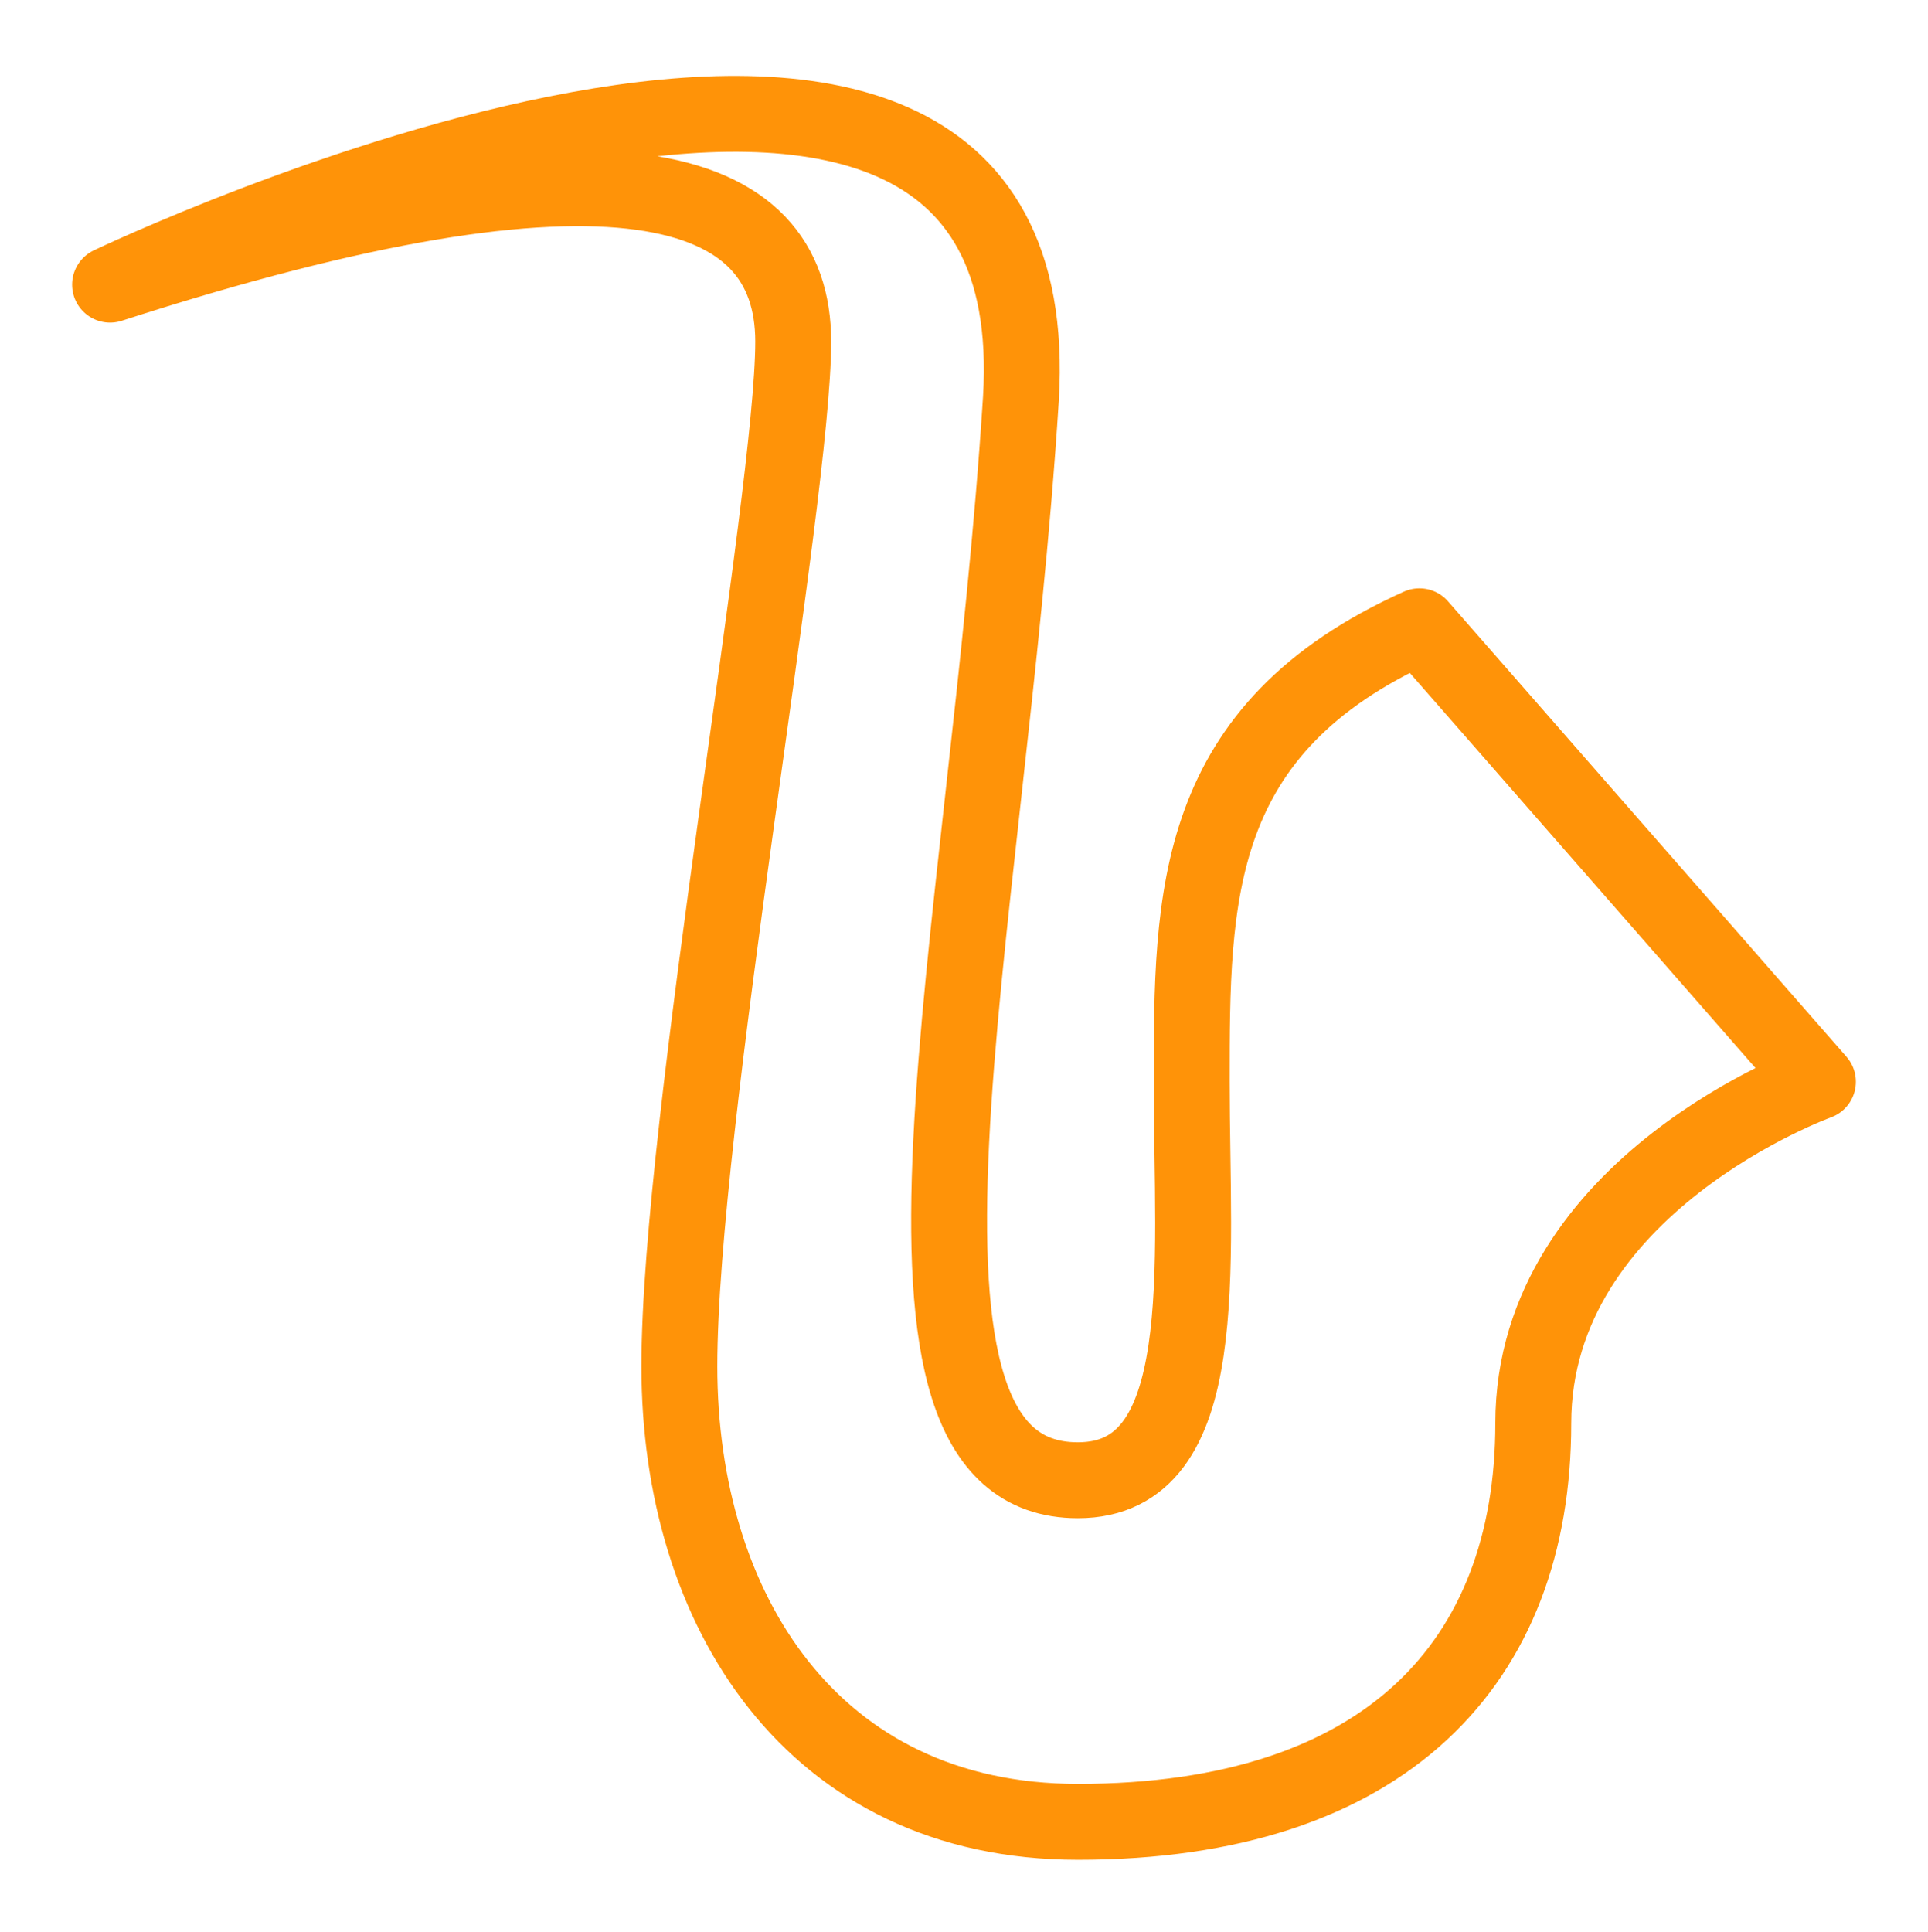
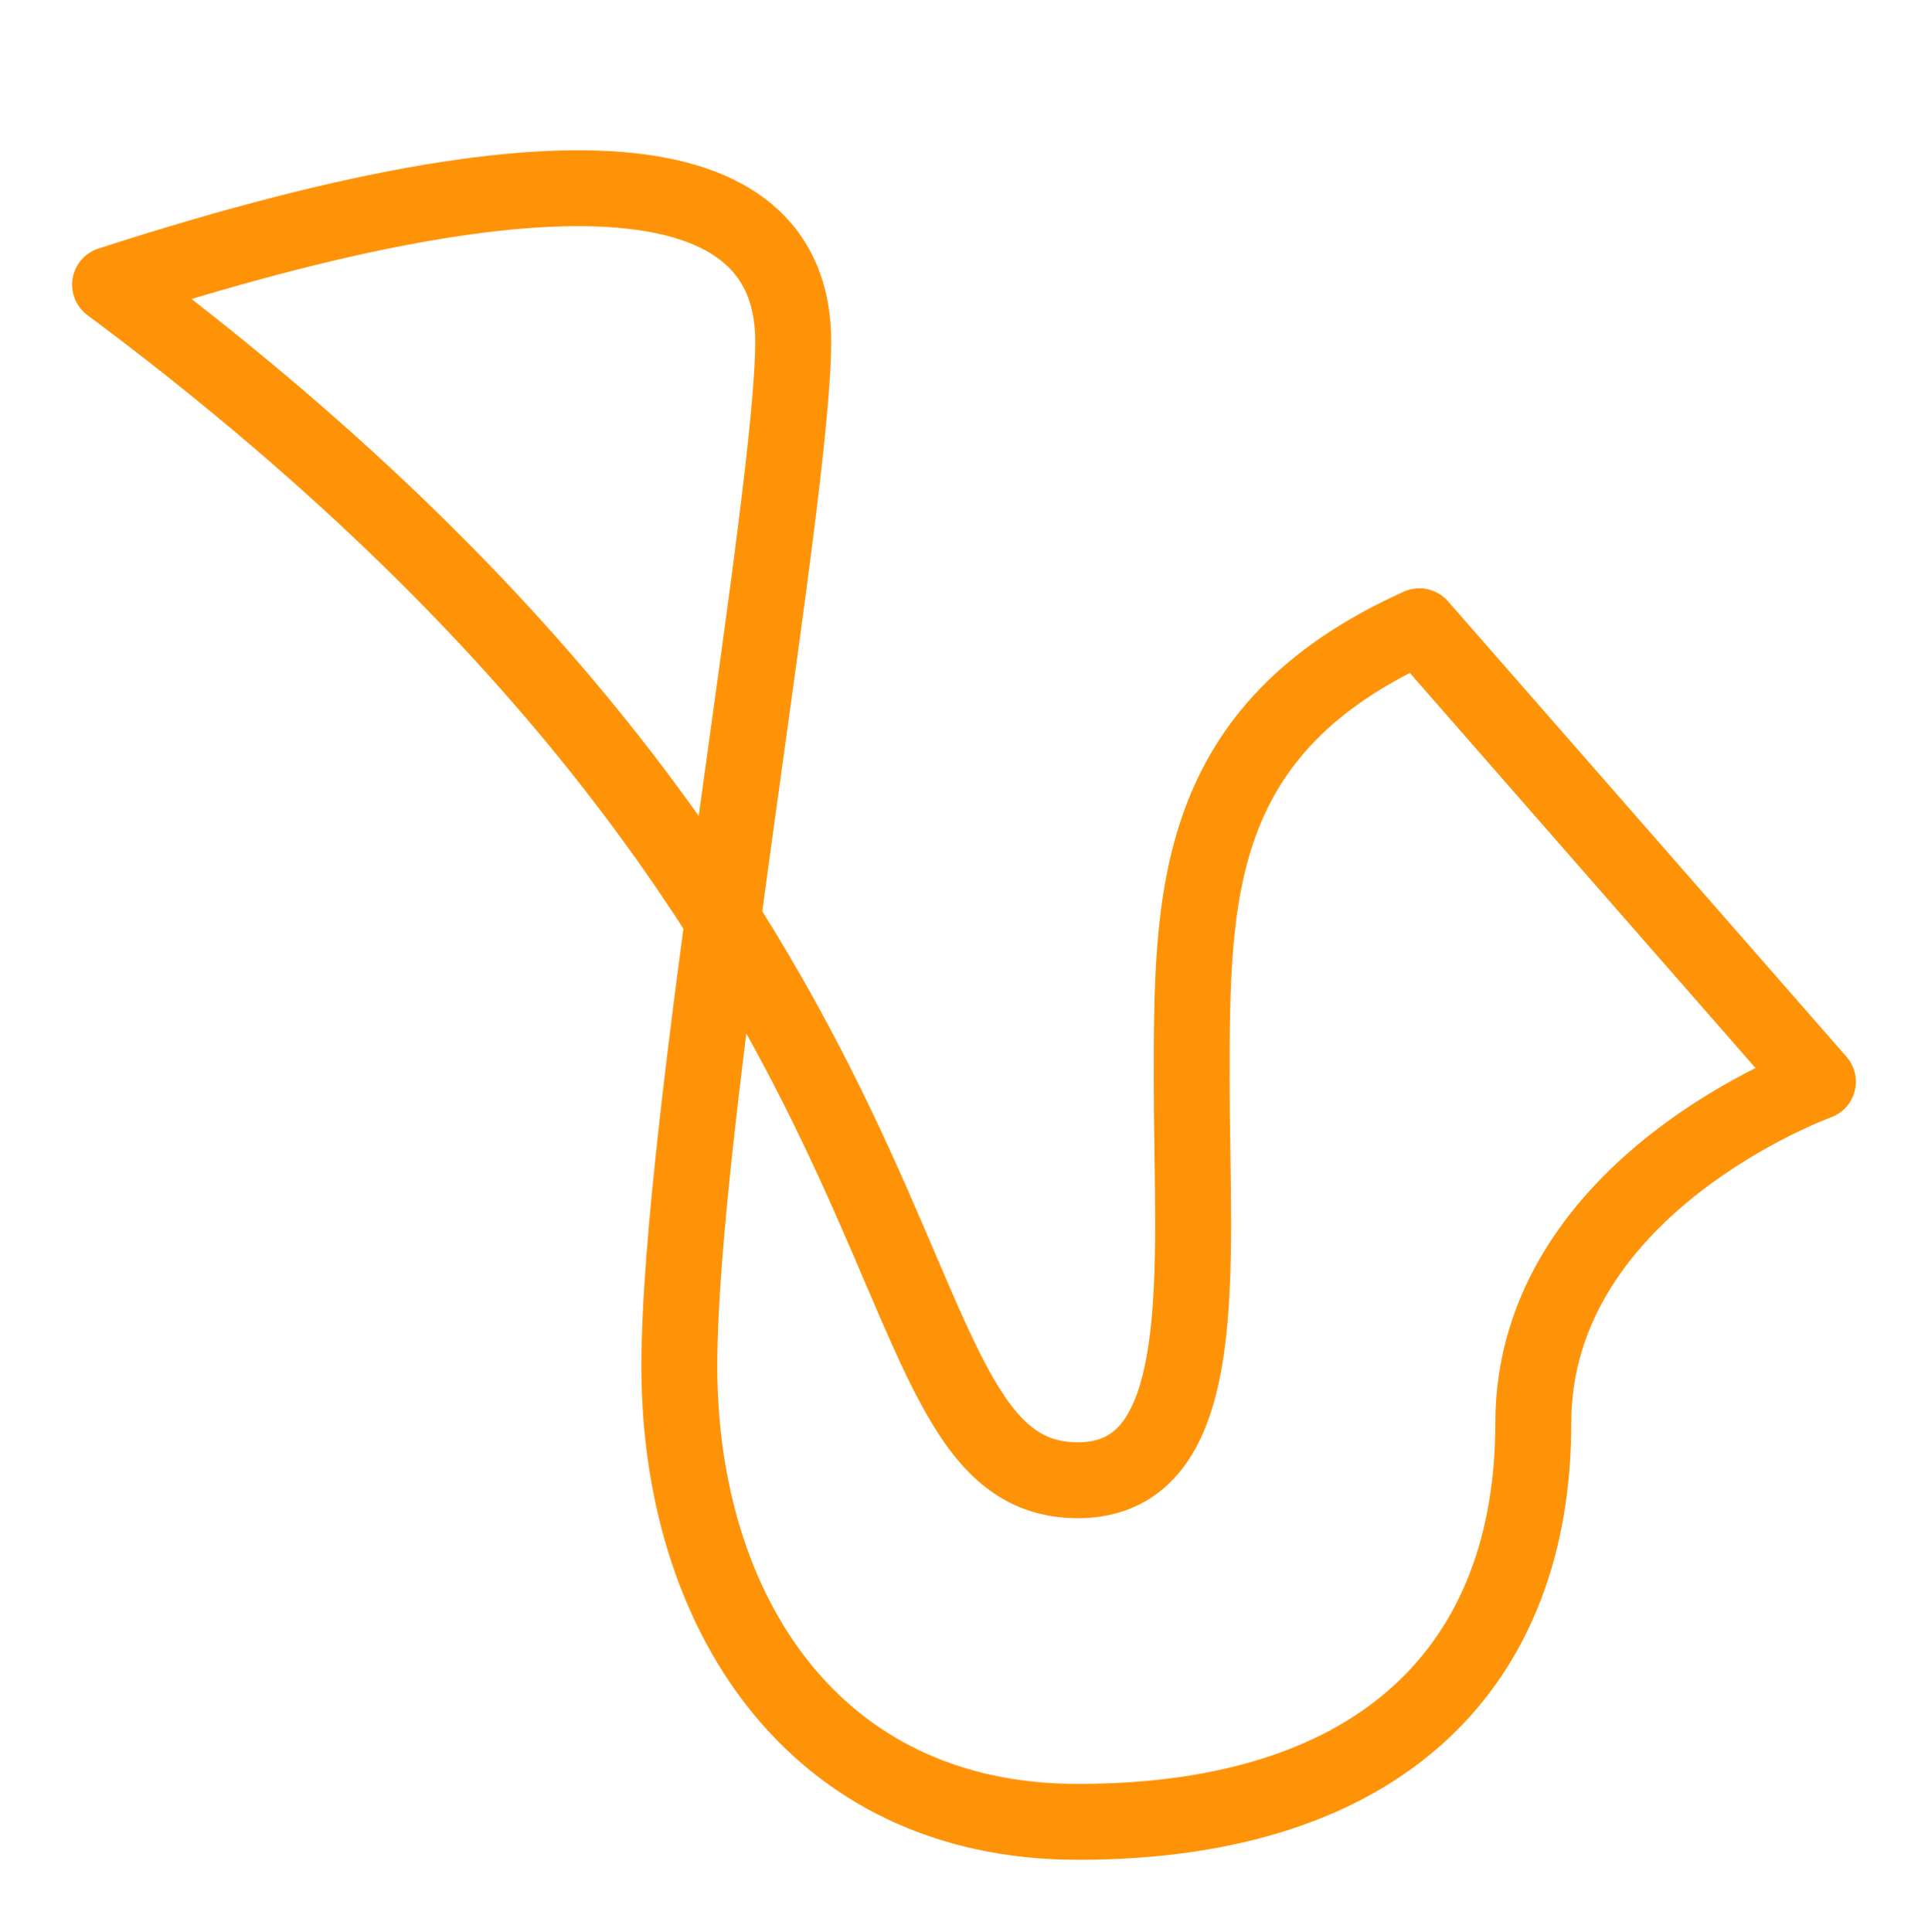
<svg xmlns="http://www.w3.org/2000/svg" viewBox="0 0 50.8 50.9">
-   <path fill="none" stroke="#ff9308" stroke-linecap="round" stroke-linejoin="round" stroke-miterlimit="10" stroke-width="2" d="M2.9 7.5s24.9-11.9 24 3C26 24.7 22.4 39 28.4 39c3.6 0 3-5.6 3-10.5s0-9.3 6-12l10.5 12s-7.5 2.7-7.5 9S36.5 48 28.4 48c-7 0-10.5-5.6-10.5-12s3-22.9 3-27c0-4.2-4.7-5.8-18-1.5z" />
+   <path fill="none" stroke="#ff9308" stroke-linecap="round" stroke-linejoin="round" stroke-miterlimit="10" stroke-width="2" d="M2.9 7.5C26 24.7 22.4 39 28.4 39c3.6 0 3-5.6 3-10.5s0-9.3 6-12l10.5 12s-7.5 2.7-7.5 9S36.5 48 28.4 48c-7 0-10.5-5.6-10.5-12s3-22.9 3-27c0-4.2-4.7-5.8-18-1.5z" />
</svg>